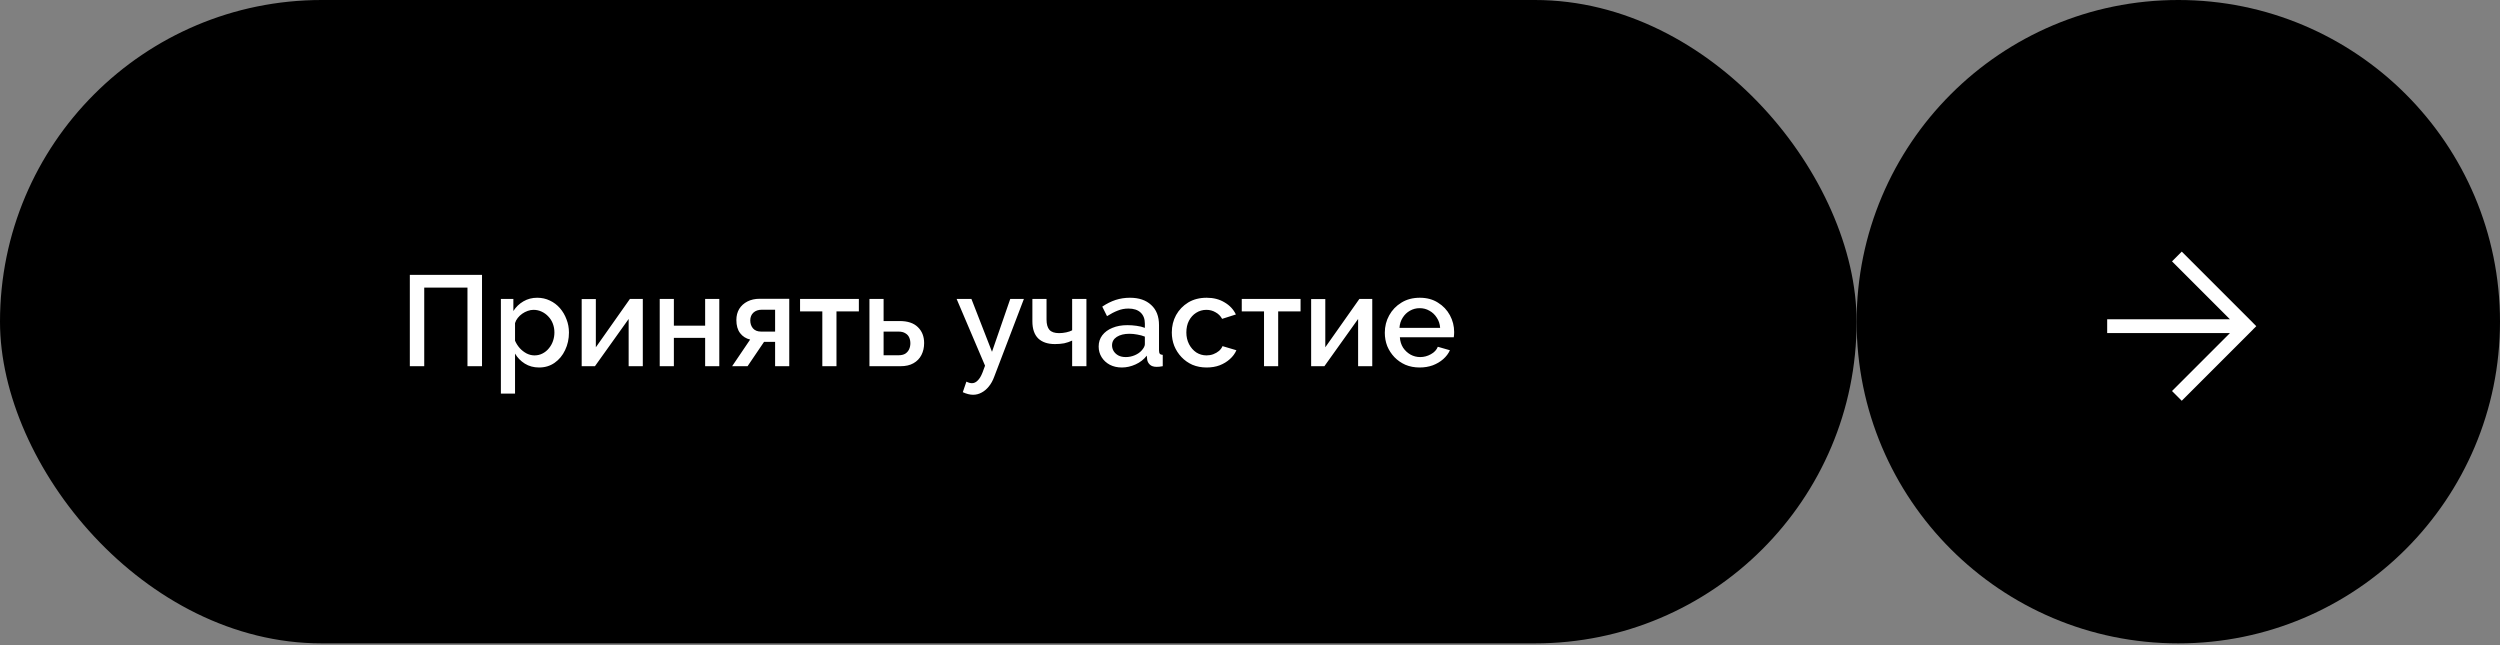
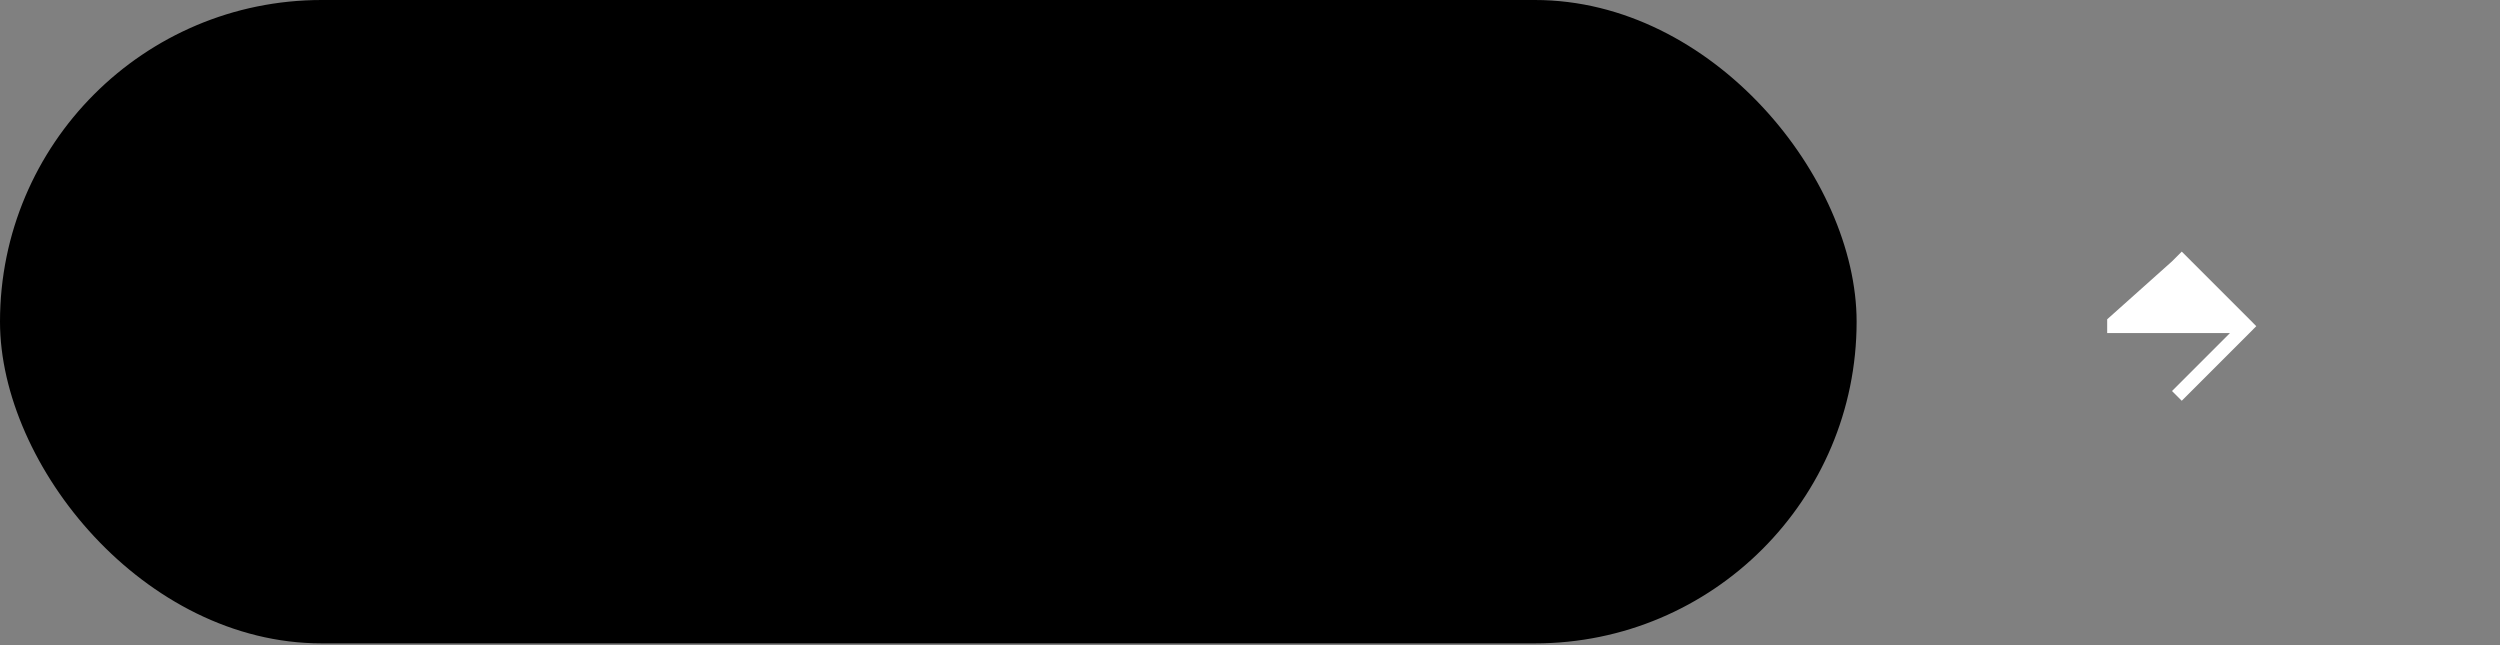
<svg xmlns="http://www.w3.org/2000/svg" width="337" height="87" viewBox="0 0 337 87" fill="none">
  <rect x="0" y="0" width="337" height="87" fill="#808080" stroke="none" />
  <rect y="0" width="250.272" height="86.728" rx="43.364" fill="black" />
-   <path d="M55.245 49.364V37.049H64.975V49.364H63.015V38.766H57.187V49.364H55.245ZM72.671 49.538C71.942 49.538 71.301 49.364 70.746 49.017C70.19 48.67 69.751 48.219 69.427 47.664V53.059H67.519V40.292H69.202V41.923C69.549 41.379 70 40.946 70.555 40.622C71.11 40.298 71.728 40.136 72.411 40.136C73.035 40.136 73.608 40.264 74.128 40.518C74.648 40.761 75.099 41.102 75.481 41.541C75.862 41.981 76.157 42.484 76.365 43.05C76.585 43.605 76.695 44.195 76.695 44.82C76.695 45.687 76.522 46.479 76.175 47.196C75.839 47.913 75.365 48.485 74.752 48.913C74.151 49.33 73.457 49.538 72.671 49.538ZM72.046 47.907C72.451 47.907 72.815 47.82 73.139 47.647C73.475 47.474 73.758 47.242 73.989 46.953C74.232 46.664 74.417 46.334 74.544 45.964C74.671 45.594 74.735 45.213 74.735 44.82C74.735 44.403 74.666 44.01 74.527 43.64C74.388 43.27 74.186 42.946 73.92 42.669C73.665 42.391 73.365 42.172 73.018 42.01C72.682 41.848 72.312 41.767 71.908 41.767C71.665 41.767 71.41 41.813 71.144 41.906C70.879 41.998 70.63 42.125 70.399 42.287C70.167 42.449 69.965 42.64 69.791 42.86C69.618 43.079 69.497 43.311 69.427 43.553V45.93C69.589 46.3 69.803 46.635 70.069 46.936C70.335 47.225 70.641 47.462 70.988 47.647C71.335 47.82 71.688 47.907 72.046 47.907ZM78.411 49.364V40.31H80.319V46.814L84.916 40.292H86.65V49.364H84.742V42.998L80.198 49.364H78.411ZM88.93 49.364V40.292H90.838V43.9H95.053V40.292H96.961V49.364H95.053V45.548H90.838V49.364H88.93ZM98.691 49.364L101.119 45.774C100.552 45.635 100.101 45.346 99.766 44.906C99.431 44.467 99.263 43.877 99.263 43.137C99.263 42.571 99.39 42.073 99.645 41.645C99.911 41.218 100.281 40.882 100.755 40.639C101.229 40.397 101.778 40.275 102.403 40.275H106.392V49.364H104.484V46.086H102.992L100.772 49.364H98.691ZM102.593 44.698H104.484V41.749H102.715C102.229 41.749 101.842 41.882 101.553 42.148C101.275 42.414 101.136 42.761 101.136 43.189C101.136 43.617 101.258 43.975 101.501 44.265C101.755 44.554 102.119 44.698 102.593 44.698ZM110.849 49.364V41.975H107.848V40.292H115.775V41.975H112.757V49.364H110.849ZM117.201 49.364V40.292H119.109V43.276H121.278C122.353 43.276 123.168 43.548 123.723 44.091C124.29 44.635 124.573 45.352 124.573 46.242C124.573 46.843 124.452 47.381 124.209 47.855C123.966 48.329 123.608 48.699 123.134 48.965C122.671 49.231 122.093 49.364 121.399 49.364H117.201ZM119.109 47.89H121.104C121.486 47.89 121.792 47.82 122.024 47.682C122.255 47.531 122.428 47.335 122.544 47.092C122.66 46.837 122.717 46.566 122.717 46.277C122.717 45.988 122.665 45.727 122.561 45.496C122.457 45.253 122.284 45.062 122.041 44.924C121.81 44.773 121.492 44.698 121.087 44.698H119.109V47.89ZM131.171 53.215C130.963 53.215 130.743 53.186 130.512 53.128C130.281 53.07 130.038 52.984 129.784 52.868L130.269 51.446C130.408 51.515 130.541 51.567 130.668 51.602C130.795 51.636 130.911 51.654 131.015 51.654C131.304 51.654 131.564 51.532 131.796 51.289C132.038 51.058 132.252 50.706 132.437 50.231L132.784 49.295L128.951 40.292H130.946L133.721 47.422L136.184 40.292H138.023L134.033 50.752C133.837 51.295 133.588 51.746 133.287 52.105C132.998 52.463 132.674 52.735 132.316 52.92C131.957 53.117 131.576 53.215 131.171 53.215ZM144.525 49.364V45.912C144.178 46.074 143.82 46.196 143.45 46.277C143.08 46.346 142.663 46.381 142.201 46.381C141.229 46.381 140.478 46.126 139.946 45.617C139.425 45.097 139.165 44.328 139.165 43.311V40.292H141.073V43.068C141.073 43.704 141.206 44.172 141.472 44.473C141.738 44.762 142.166 44.906 142.756 44.906C143.08 44.906 143.403 44.872 143.727 44.802C144.051 44.733 144.317 44.64 144.525 44.525V40.292H146.45V49.364H144.525ZM148.1 46.71C148.1 46.132 148.262 45.629 148.585 45.201C148.921 44.762 149.378 44.426 149.956 44.195C150.534 43.952 151.205 43.831 151.968 43.831C152.373 43.831 152.783 43.86 153.199 43.918C153.627 43.975 154.003 44.068 154.327 44.195V43.623C154.327 42.987 154.136 42.489 153.754 42.131C153.373 41.773 152.824 41.593 152.107 41.593C151.598 41.593 151.118 41.686 150.667 41.871C150.216 42.044 149.736 42.293 149.227 42.617L148.585 41.333C149.187 40.928 149.788 40.628 150.389 40.431C151.002 40.235 151.644 40.136 152.315 40.136C153.529 40.136 154.483 40.46 155.177 41.108C155.882 41.744 156.235 42.651 156.235 43.831V47.213C156.235 47.433 156.27 47.589 156.339 47.682C156.42 47.774 156.553 47.826 156.738 47.838V49.364C156.564 49.399 156.408 49.422 156.27 49.434C156.131 49.445 156.015 49.451 155.923 49.451C155.518 49.451 155.211 49.353 155.003 49.156C154.795 48.959 154.674 48.728 154.639 48.462L154.587 47.942C154.194 48.451 153.691 48.844 153.078 49.121C152.465 49.399 151.846 49.538 151.222 49.538C150.621 49.538 150.083 49.416 149.609 49.173C149.135 48.919 148.765 48.578 148.499 48.15C148.233 47.722 148.1 47.242 148.1 46.71ZM153.876 47.265C154.015 47.115 154.124 46.965 154.205 46.814C154.286 46.664 154.327 46.531 154.327 46.415V45.375C154.003 45.248 153.662 45.155 153.303 45.097C152.945 45.028 152.592 44.993 152.245 44.993C151.552 44.993 150.985 45.132 150.546 45.409C150.118 45.687 149.904 46.069 149.904 46.554C149.904 46.82 149.973 47.075 150.112 47.317C150.262 47.56 150.47 47.757 150.736 47.907C151.014 48.057 151.355 48.133 151.76 48.133C152.176 48.133 152.575 48.052 152.957 47.89C153.338 47.728 153.645 47.52 153.876 47.265ZM162.661 49.538C161.955 49.538 161.313 49.416 160.735 49.173C160.169 48.919 159.677 48.572 159.261 48.133C158.845 47.693 158.521 47.19 158.29 46.624C158.07 46.057 157.96 45.456 157.96 44.82C157.96 43.964 158.151 43.183 158.532 42.478C158.926 41.773 159.469 41.206 160.163 40.778C160.868 40.35 161.701 40.136 162.661 40.136C163.586 40.136 164.389 40.344 165.072 40.761C165.765 41.166 166.274 41.709 166.598 42.391L164.742 42.981C164.534 42.599 164.239 42.304 163.857 42.096C163.487 41.877 163.077 41.767 162.626 41.767C162.117 41.767 161.655 41.9 161.238 42.166C160.834 42.42 160.51 42.779 160.267 43.241C160.036 43.692 159.92 44.218 159.92 44.82C159.92 45.398 160.041 45.924 160.284 46.398C160.527 46.861 160.851 47.231 161.256 47.508C161.672 47.774 162.134 47.907 162.643 47.907C162.955 47.907 163.256 47.855 163.545 47.751C163.846 47.635 164.106 47.485 164.326 47.3C164.545 47.103 164.702 46.889 164.794 46.658L166.667 47.213C166.471 47.664 166.176 48.063 165.783 48.41C165.401 48.757 164.944 49.035 164.412 49.243C163.892 49.439 163.308 49.538 162.661 49.538ZM170.39 49.364V41.975H167.389V40.292H175.316V41.975H172.298V49.364H170.39ZM176.742 49.364V40.31H178.65V46.814L183.247 40.292H184.981V49.364H183.073V42.998L178.529 49.364H176.742ZM191.372 49.538C190.667 49.538 190.025 49.416 189.447 49.173C188.88 48.919 188.389 48.578 187.973 48.15C187.556 47.711 187.232 47.213 187.001 46.658C186.781 46.092 186.672 45.49 186.672 44.854C186.672 43.999 186.868 43.218 187.261 42.513C187.655 41.796 188.204 41.223 188.909 40.795C189.615 40.356 190.441 40.136 191.39 40.136C192.338 40.136 193.153 40.356 193.835 40.795C194.529 41.223 195.067 41.79 195.449 42.495C195.83 43.201 196.021 43.958 196.021 44.768C196.021 44.906 196.015 45.039 196.004 45.166C195.992 45.282 195.98 45.38 195.969 45.461H188.701C188.736 45.993 188.88 46.462 189.135 46.866C189.401 47.26 189.736 47.572 190.141 47.803C190.545 48.023 190.979 48.133 191.442 48.133C191.95 48.133 192.43 48.005 192.881 47.751C193.344 47.497 193.656 47.161 193.818 46.745L195.449 47.213C195.252 47.653 194.951 48.052 194.547 48.41C194.153 48.757 193.685 49.035 193.142 49.243C192.598 49.439 192.008 49.538 191.372 49.538ZM188.649 44.195H194.13C194.096 43.675 193.945 43.218 193.679 42.825C193.425 42.42 193.095 42.108 192.691 41.888C192.297 41.657 191.858 41.541 191.372 41.541C190.898 41.541 190.459 41.657 190.054 41.888C189.661 42.108 189.337 42.42 189.083 42.825C188.828 43.218 188.684 43.675 188.649 44.195Z" fill="white" />
-   <circle cx="293.636" cy="43.364" r="43.364" fill="black" />
-   <path d="M303.71 43.533L304.147 43.97L303.71 44.406L303.274 43.97L303.273 43.97L303.713 44.41L294.1 54.023L292.786 52.709L300.596 44.899H284.048V43.04H300.596L292.787 35.231L294.101 33.917L303.714 43.53L303.71 43.533Z" fill="white" />
+   <path d="M303.71 43.533L304.147 43.97L303.71 44.406L303.274 43.97L303.273 43.97L303.713 44.41L294.1 54.023L292.786 52.709L300.596 44.899H284.048V43.04L292.787 35.231L294.101 33.917L303.714 43.53L303.71 43.533Z" fill="white" />
</svg>